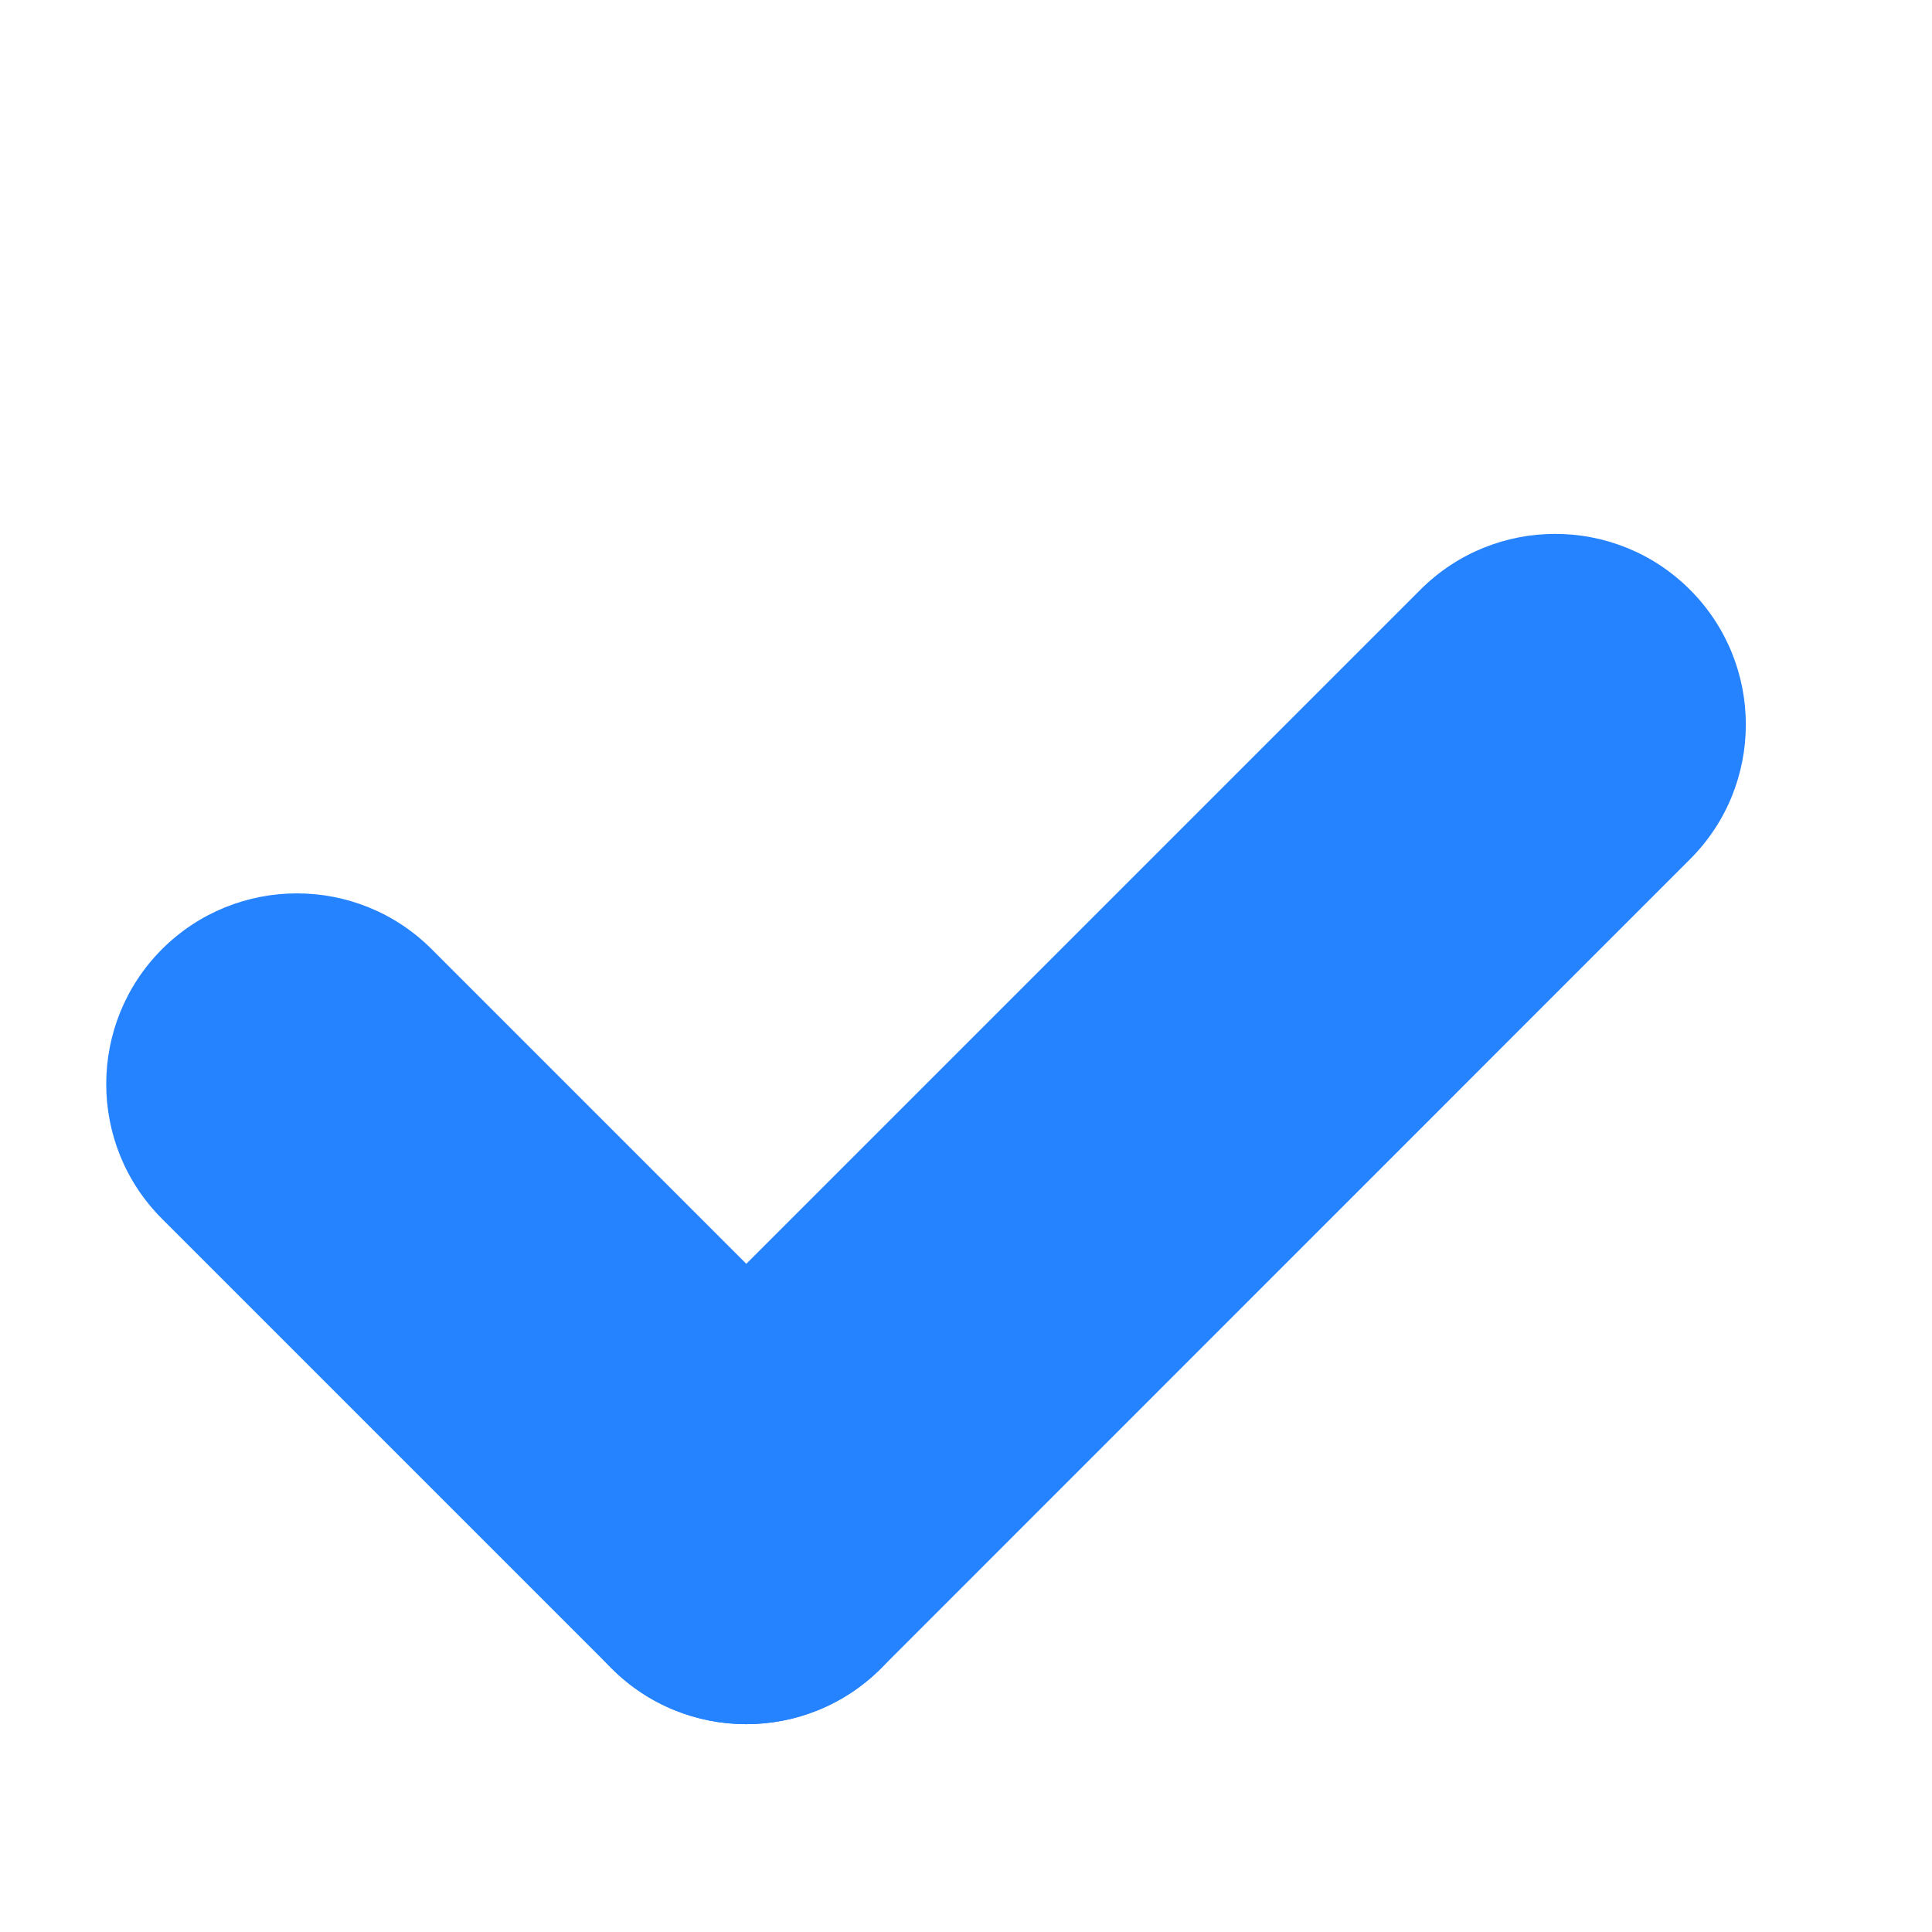
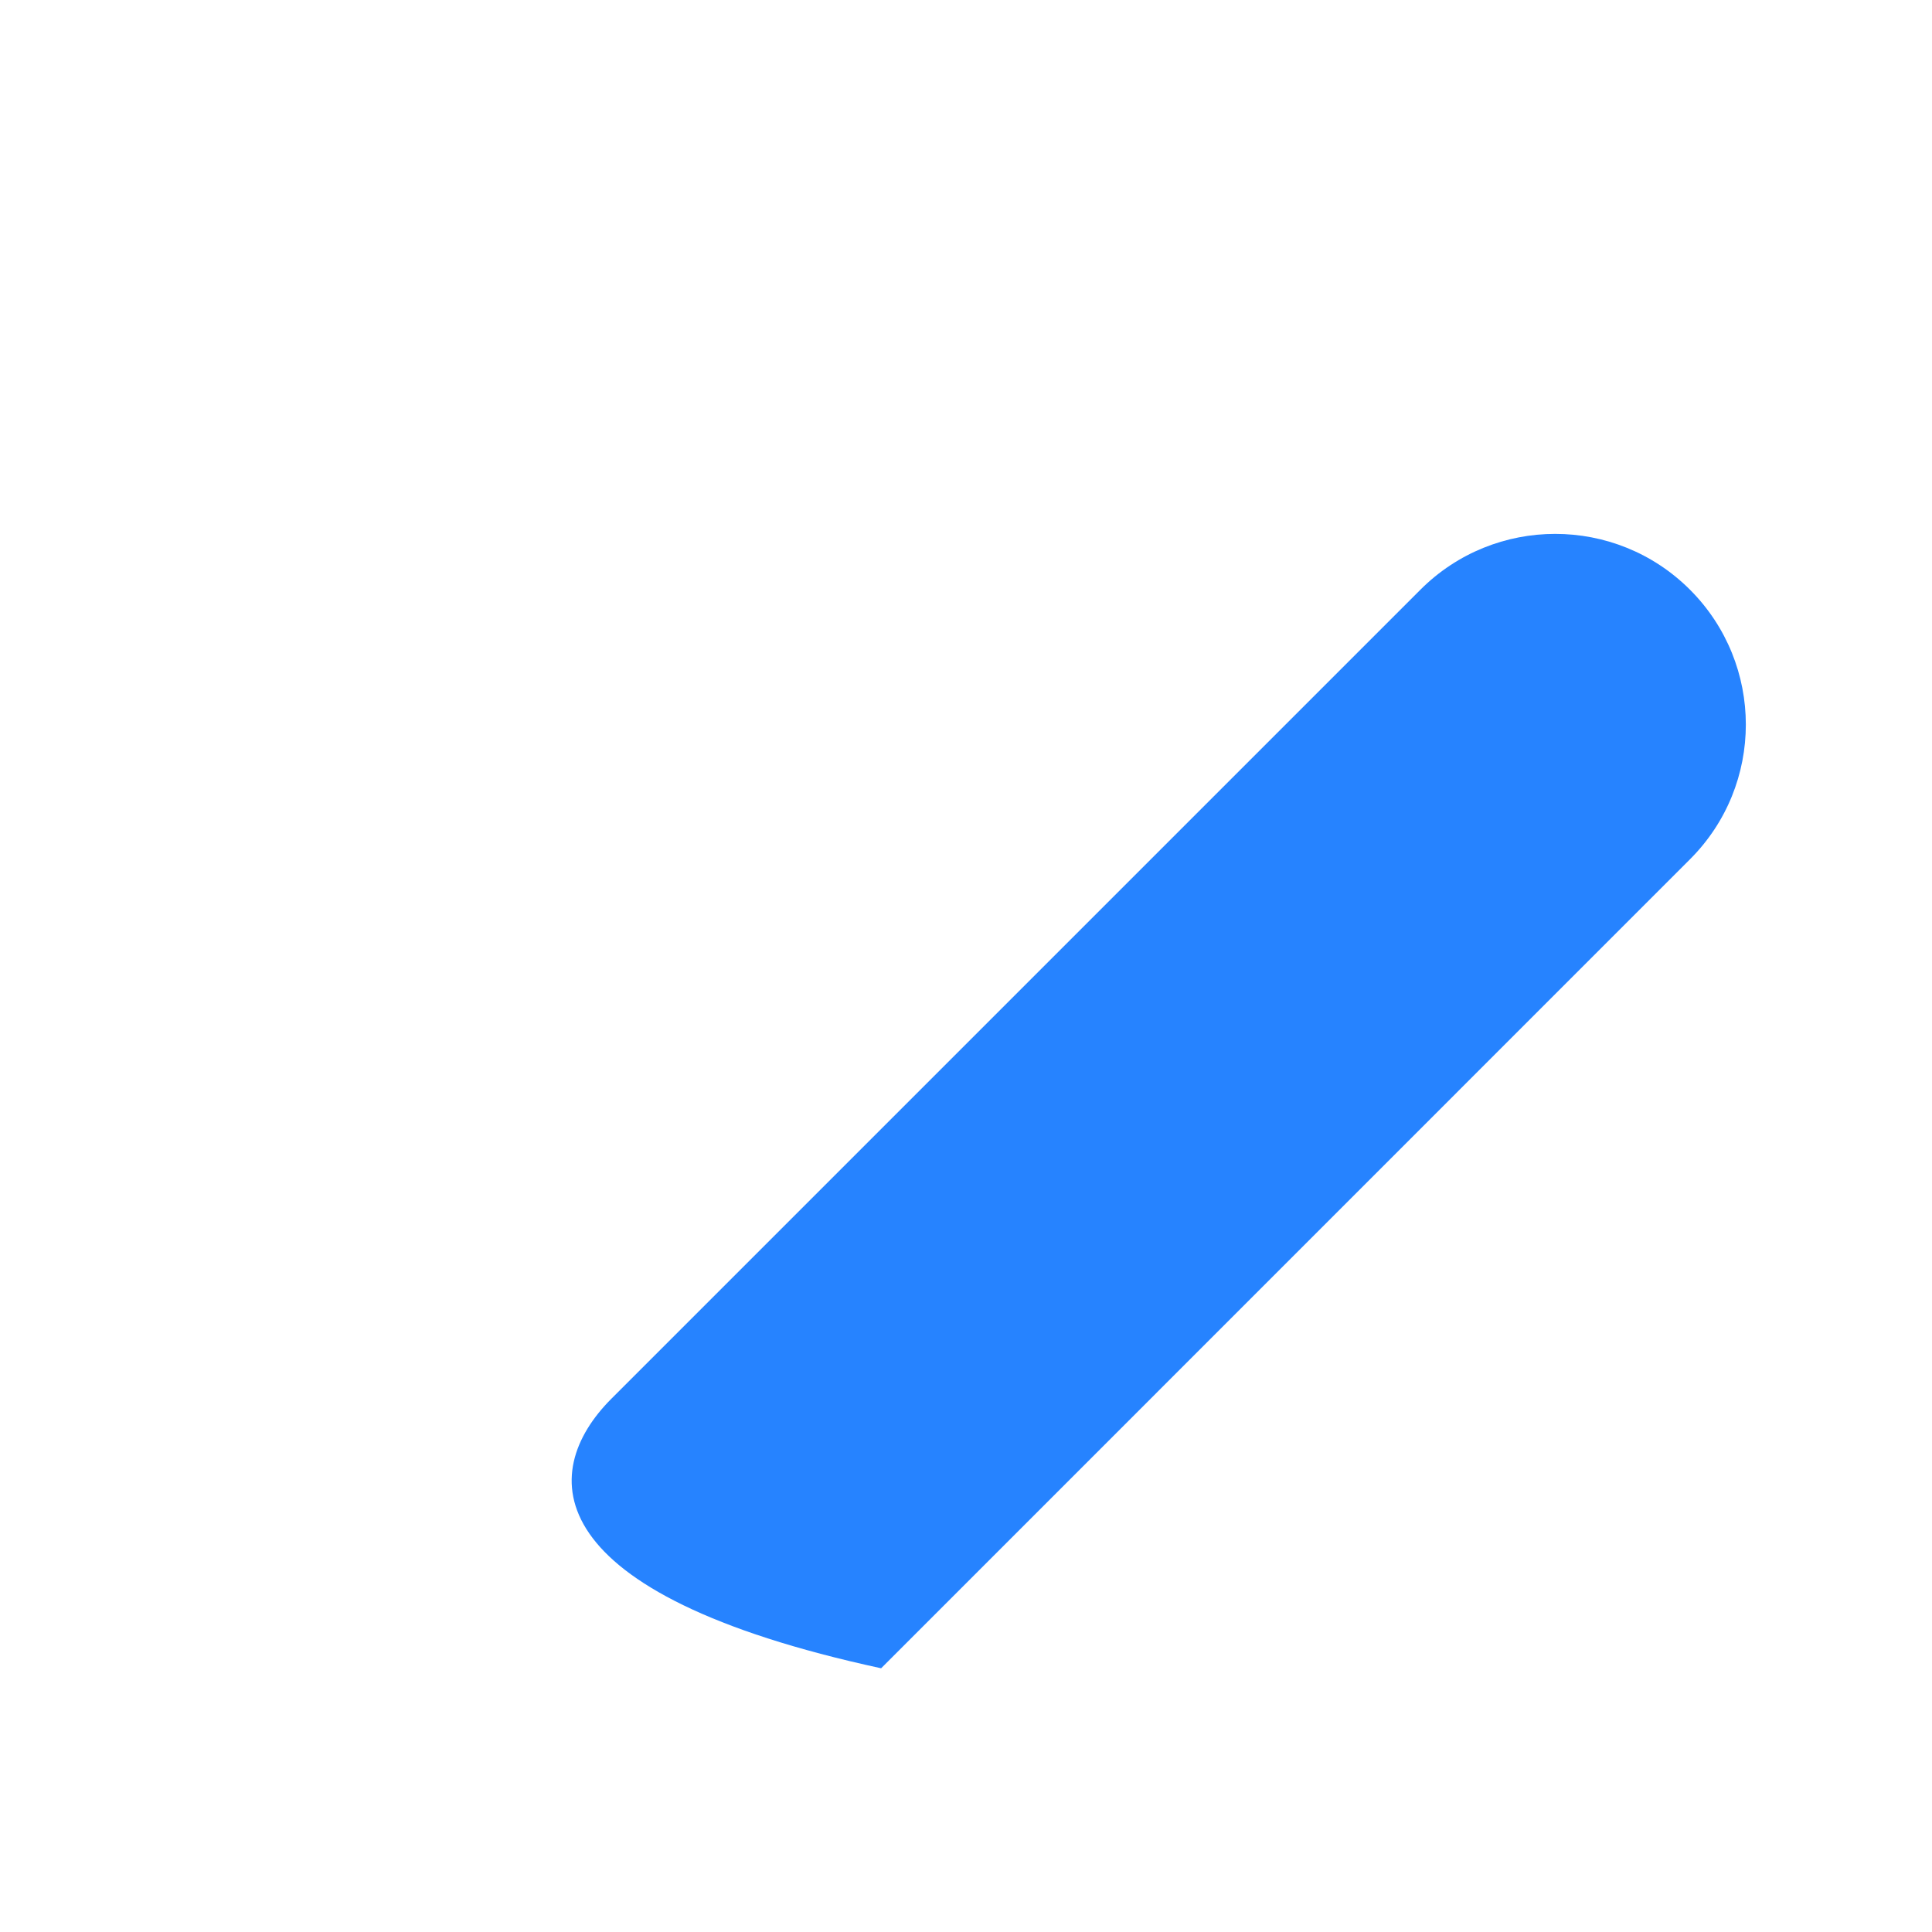
<svg xmlns="http://www.w3.org/2000/svg" width="14" height="14" viewBox="0 0 14 14" fill="none">
-   <path d="M1.174 8.832C0.635 8.293 0.635 7.418 1.174 6.878C1.714 6.339 2.589 6.339 3.128 6.878L6.385 10.135C6.924 10.675 6.924 11.549 6.385 12.089C5.845 12.629 4.97 12.629 4.431 12.089L1.174 8.832Z" fill="#2683FF" />
-   <path d="M6.385 12.089C5.845 12.629 4.97 12.629 4.431 12.089C3.891 11.549 3.891 10.675 4.431 10.135L10.293 4.273C10.832 3.734 11.707 3.734 12.246 4.273C12.786 4.813 12.786 5.688 12.246 6.227L6.385 12.089Z" fill="#2683FF" />
+   <path d="M6.385 12.089C3.891 11.549 3.891 10.675 4.431 10.135L10.293 4.273C10.832 3.734 11.707 3.734 12.246 4.273C12.786 4.813 12.786 5.688 12.246 6.227L6.385 12.089Z" fill="#2683FF" />
</svg>